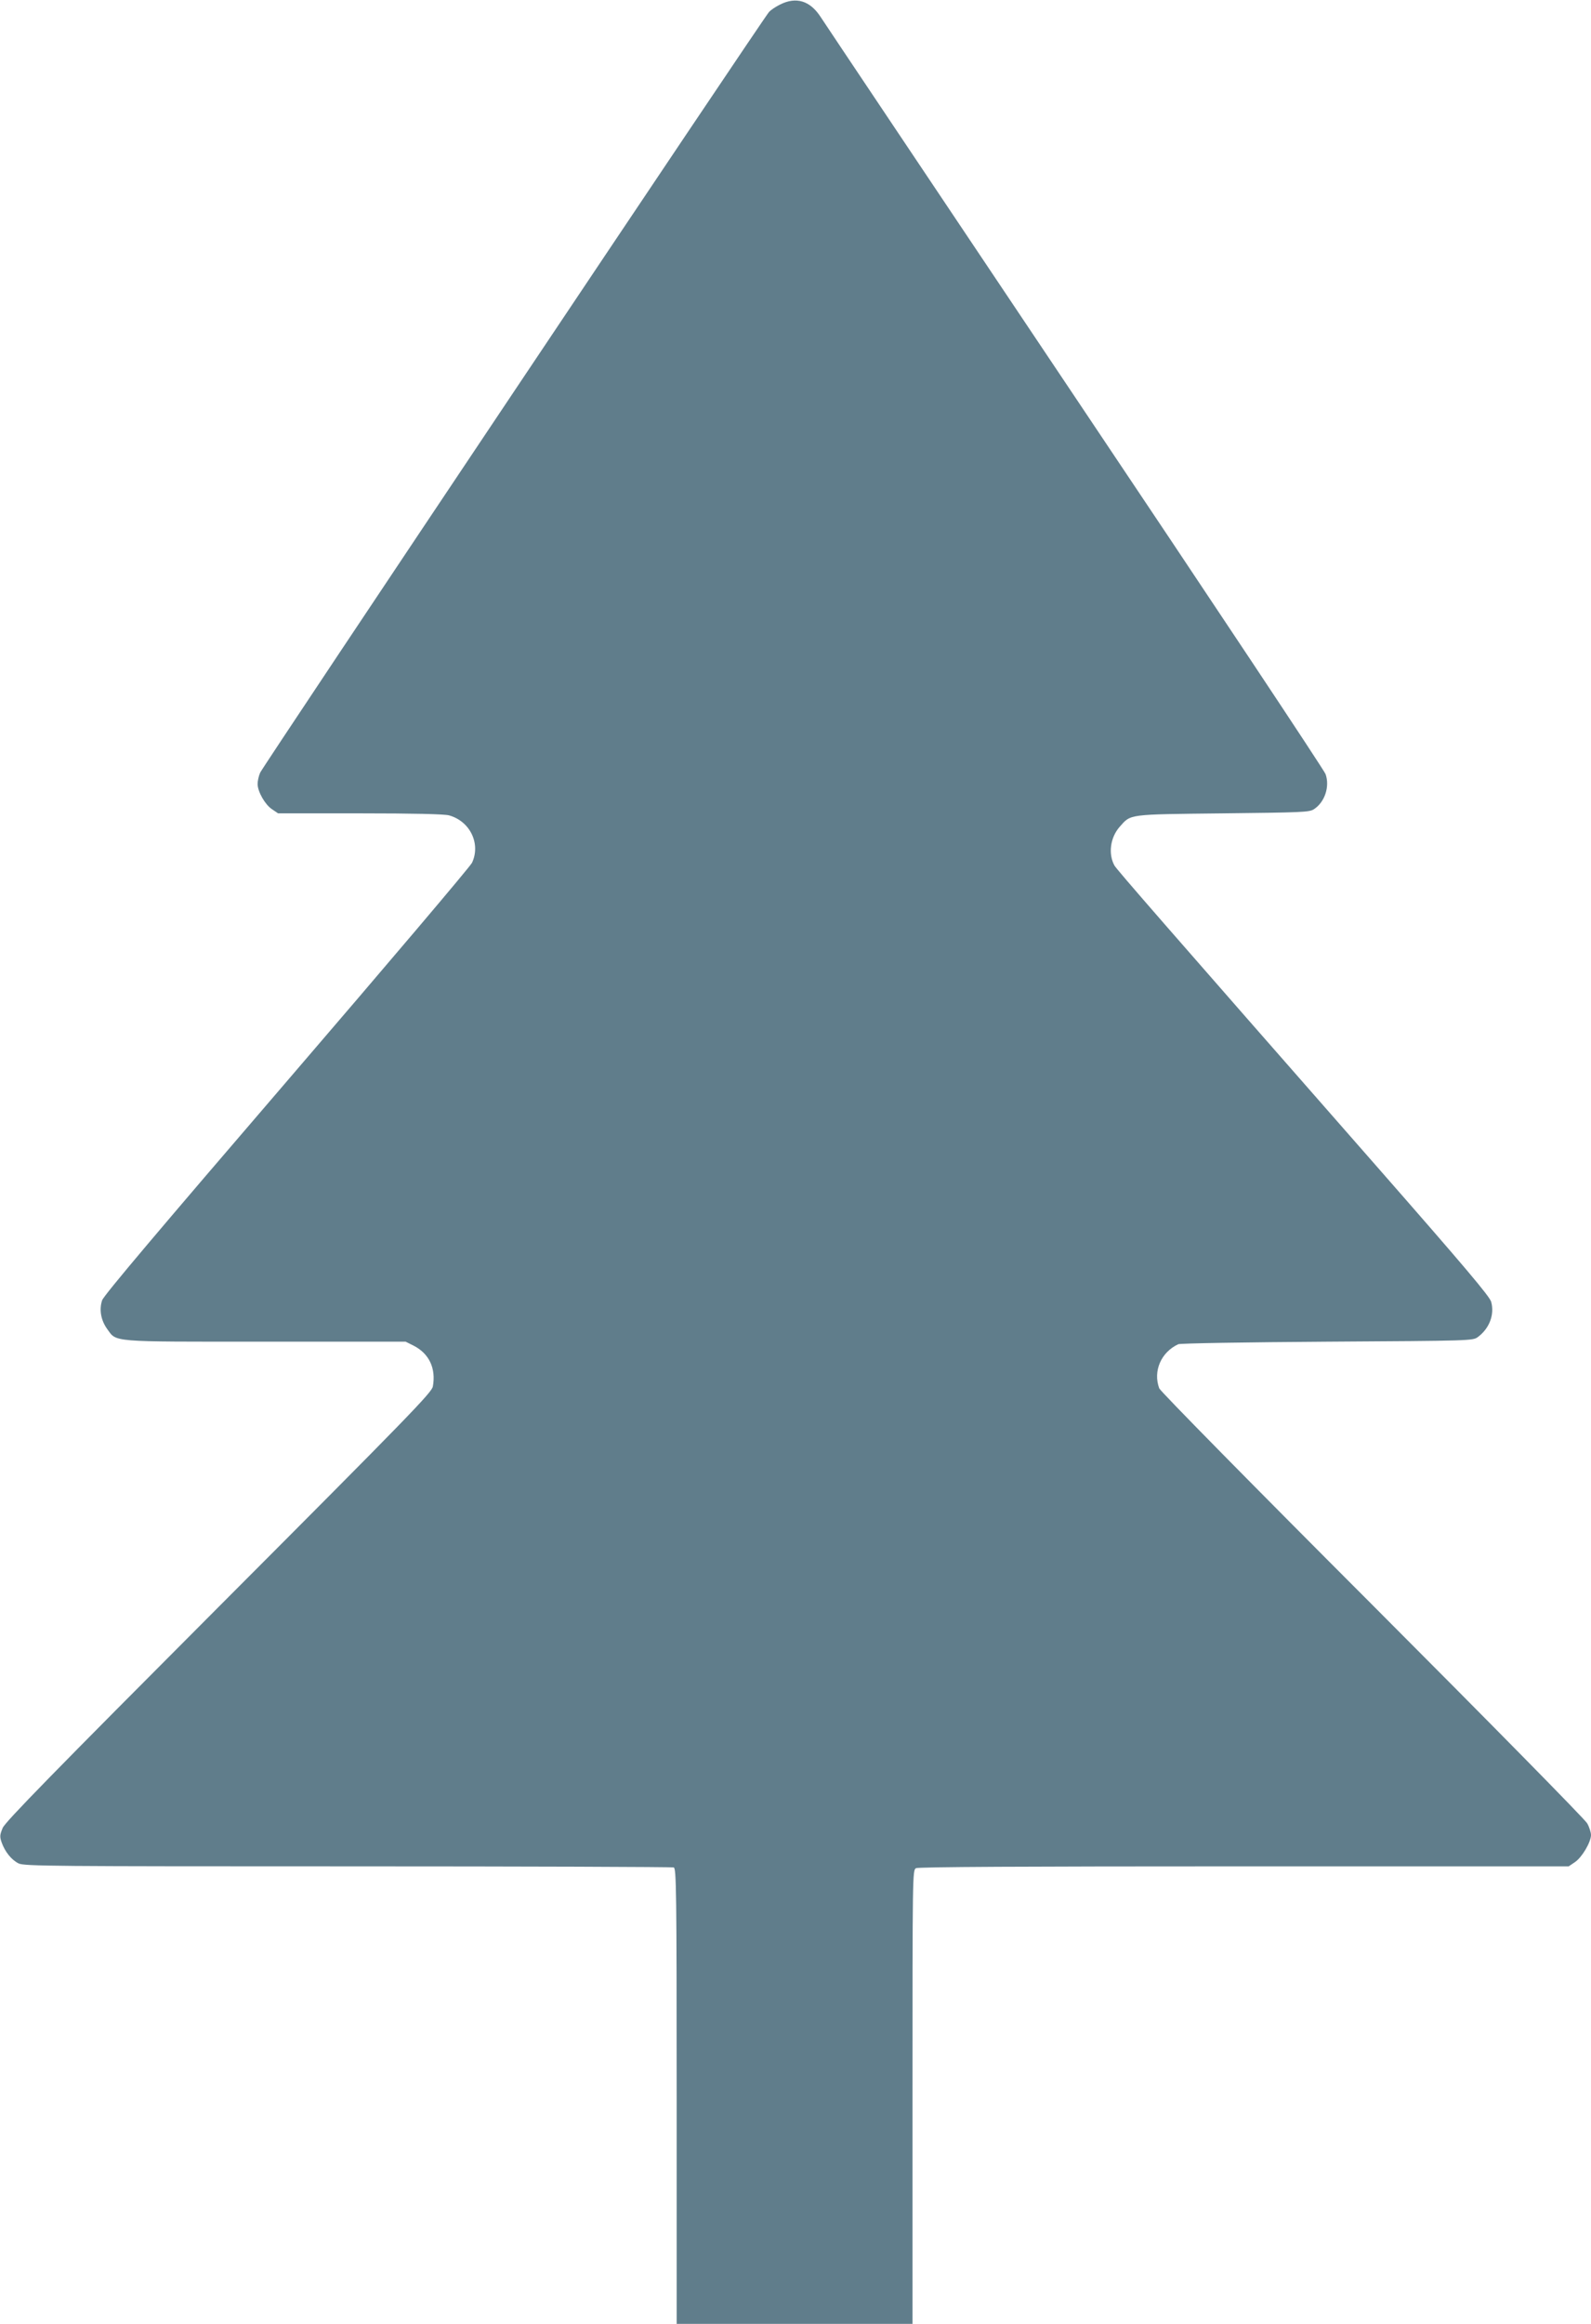
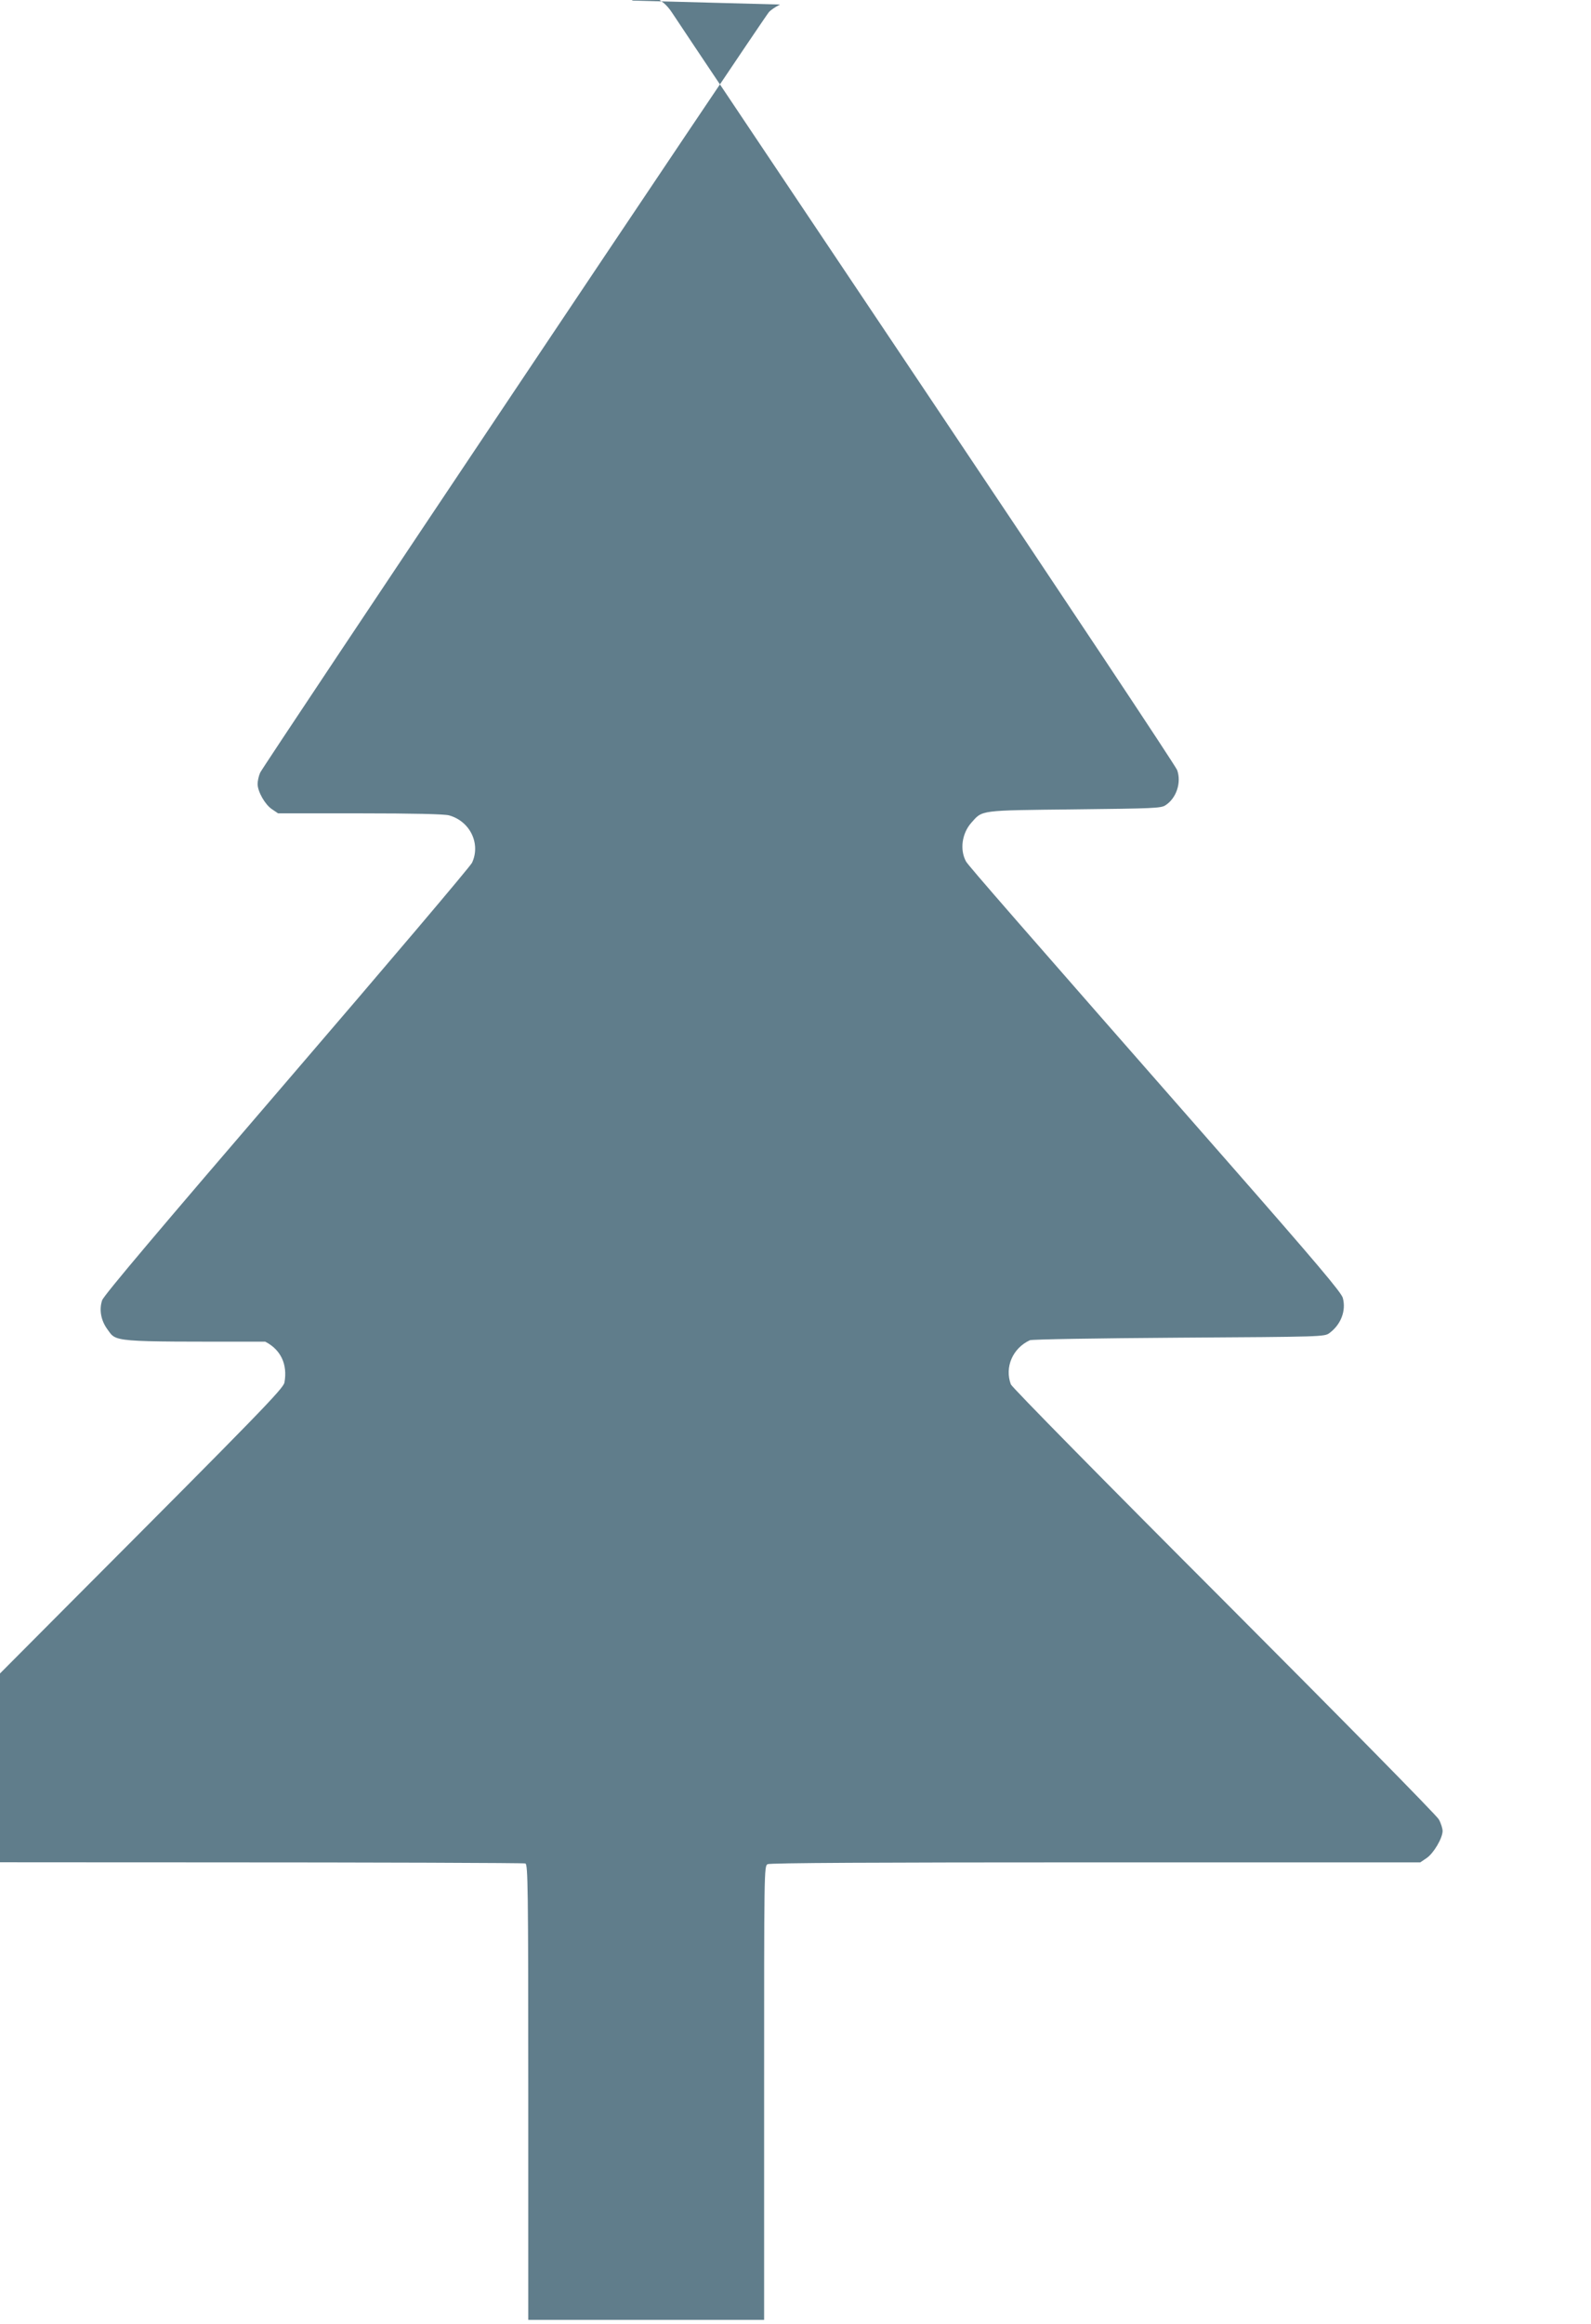
<svg xmlns="http://www.w3.org/2000/svg" version="1.0" width="877pt" height="1280pt" viewBox="0 0 877 1280" preserveAspectRatio="xMidYMid meet">
  <g transform="translate(0,1280) scale(0.1,-0.1)" fill="#607d8b" stroke="none">
-     <path d="M4300 12775 c-25 -12 -52 -31 -61 -41 -35 -40 -2792 -4158 -2805 -4190 -8 -18 -14 -46 -14 -62 0 -42 41 -114 79 -139 l34 -23 451 0 c295 0 465 -4 491 -11 116 -32 176 -156 127 -261 -9 -20 -469 -562 -1021 -1204 -700 -814 -1009 -1179 -1018 -1206 -17 -51 -7 -109 27 -157 55 -75 7 -71 872 -71 l774 0 44 -22 c86 -44 124 -125 106 -225 -7 -34 -127 -158 -1180 -1213 -910 -912 -1177 -1185 -1191 -1218 -16 -38 -17 -48 -6 -80 19 -53 55 -97 94 -116 32 -15 186 -16 1815 -16 979 0 1787 -3 1796 -6 14 -6 16 -126 16 -1260 l0 -1254 650 0 650 0 0 1250 c0 1225 0 1249 19 1260 13 7 595 10 1809 10 l1789 0 34 23 c39 26 88 109 89 149 0 15 -9 44 -21 65 -11 21 -544 562 -1184 1203 -658 658 -1169 1177 -1175 1193 -35 95 10 199 105 243 11 5 372 11 822 14 794 5 802 5 830 26 63 47 92 123 73 193 -8 30 -144 191 -636 752 -1163 1325 -1429 1630 -1441 1652 -35 64 -23 154 29 213 63 71 41 68 568 74 437 5 478 6 503 23 60 39 88 125 64 193 -7 21 -629 956 -1381 2077 -752 1122 -1383 2063 -1402 2093 -58 90 -135 114 -224 69z" />
+     <path d="M4300 12775 c-25 -12 -52 -31 -61 -41 -35 -40 -2792 -4158 -2805 -4190 -8 -18 -14 -46 -14 -62 0 -42 41 -114 79 -139 l34 -23 451 0 c295 0 465 -4 491 -11 116 -32 176 -156 127 -261 -9 -20 -469 -562 -1021 -1204 -700 -814 -1009 -1179 -1018 -1206 -17 -51 -7 -109 27 -157 55 -75 7 -71 872 -71 c86 -44 124 -125 106 -225 -7 -34 -127 -158 -1180 -1213 -910 -912 -1177 -1185 -1191 -1218 -16 -38 -17 -48 -6 -80 19 -53 55 -97 94 -116 32 -15 186 -16 1815 -16 979 0 1787 -3 1796 -6 14 -6 16 -126 16 -1260 l0 -1254 650 0 650 0 0 1250 c0 1225 0 1249 19 1260 13 7 595 10 1809 10 l1789 0 34 23 c39 26 88 109 89 149 0 15 -9 44 -21 65 -11 21 -544 562 -1184 1203 -658 658 -1169 1177 -1175 1193 -35 95 10 199 105 243 11 5 372 11 822 14 794 5 802 5 830 26 63 47 92 123 73 193 -8 30 -144 191 -636 752 -1163 1325 -1429 1630 -1441 1652 -35 64 -23 154 29 213 63 71 41 68 568 74 437 5 478 6 503 23 60 39 88 125 64 193 -7 21 -629 956 -1381 2077 -752 1122 -1383 2063 -1402 2093 -58 90 -135 114 -224 69z" />
  </g>
</svg>